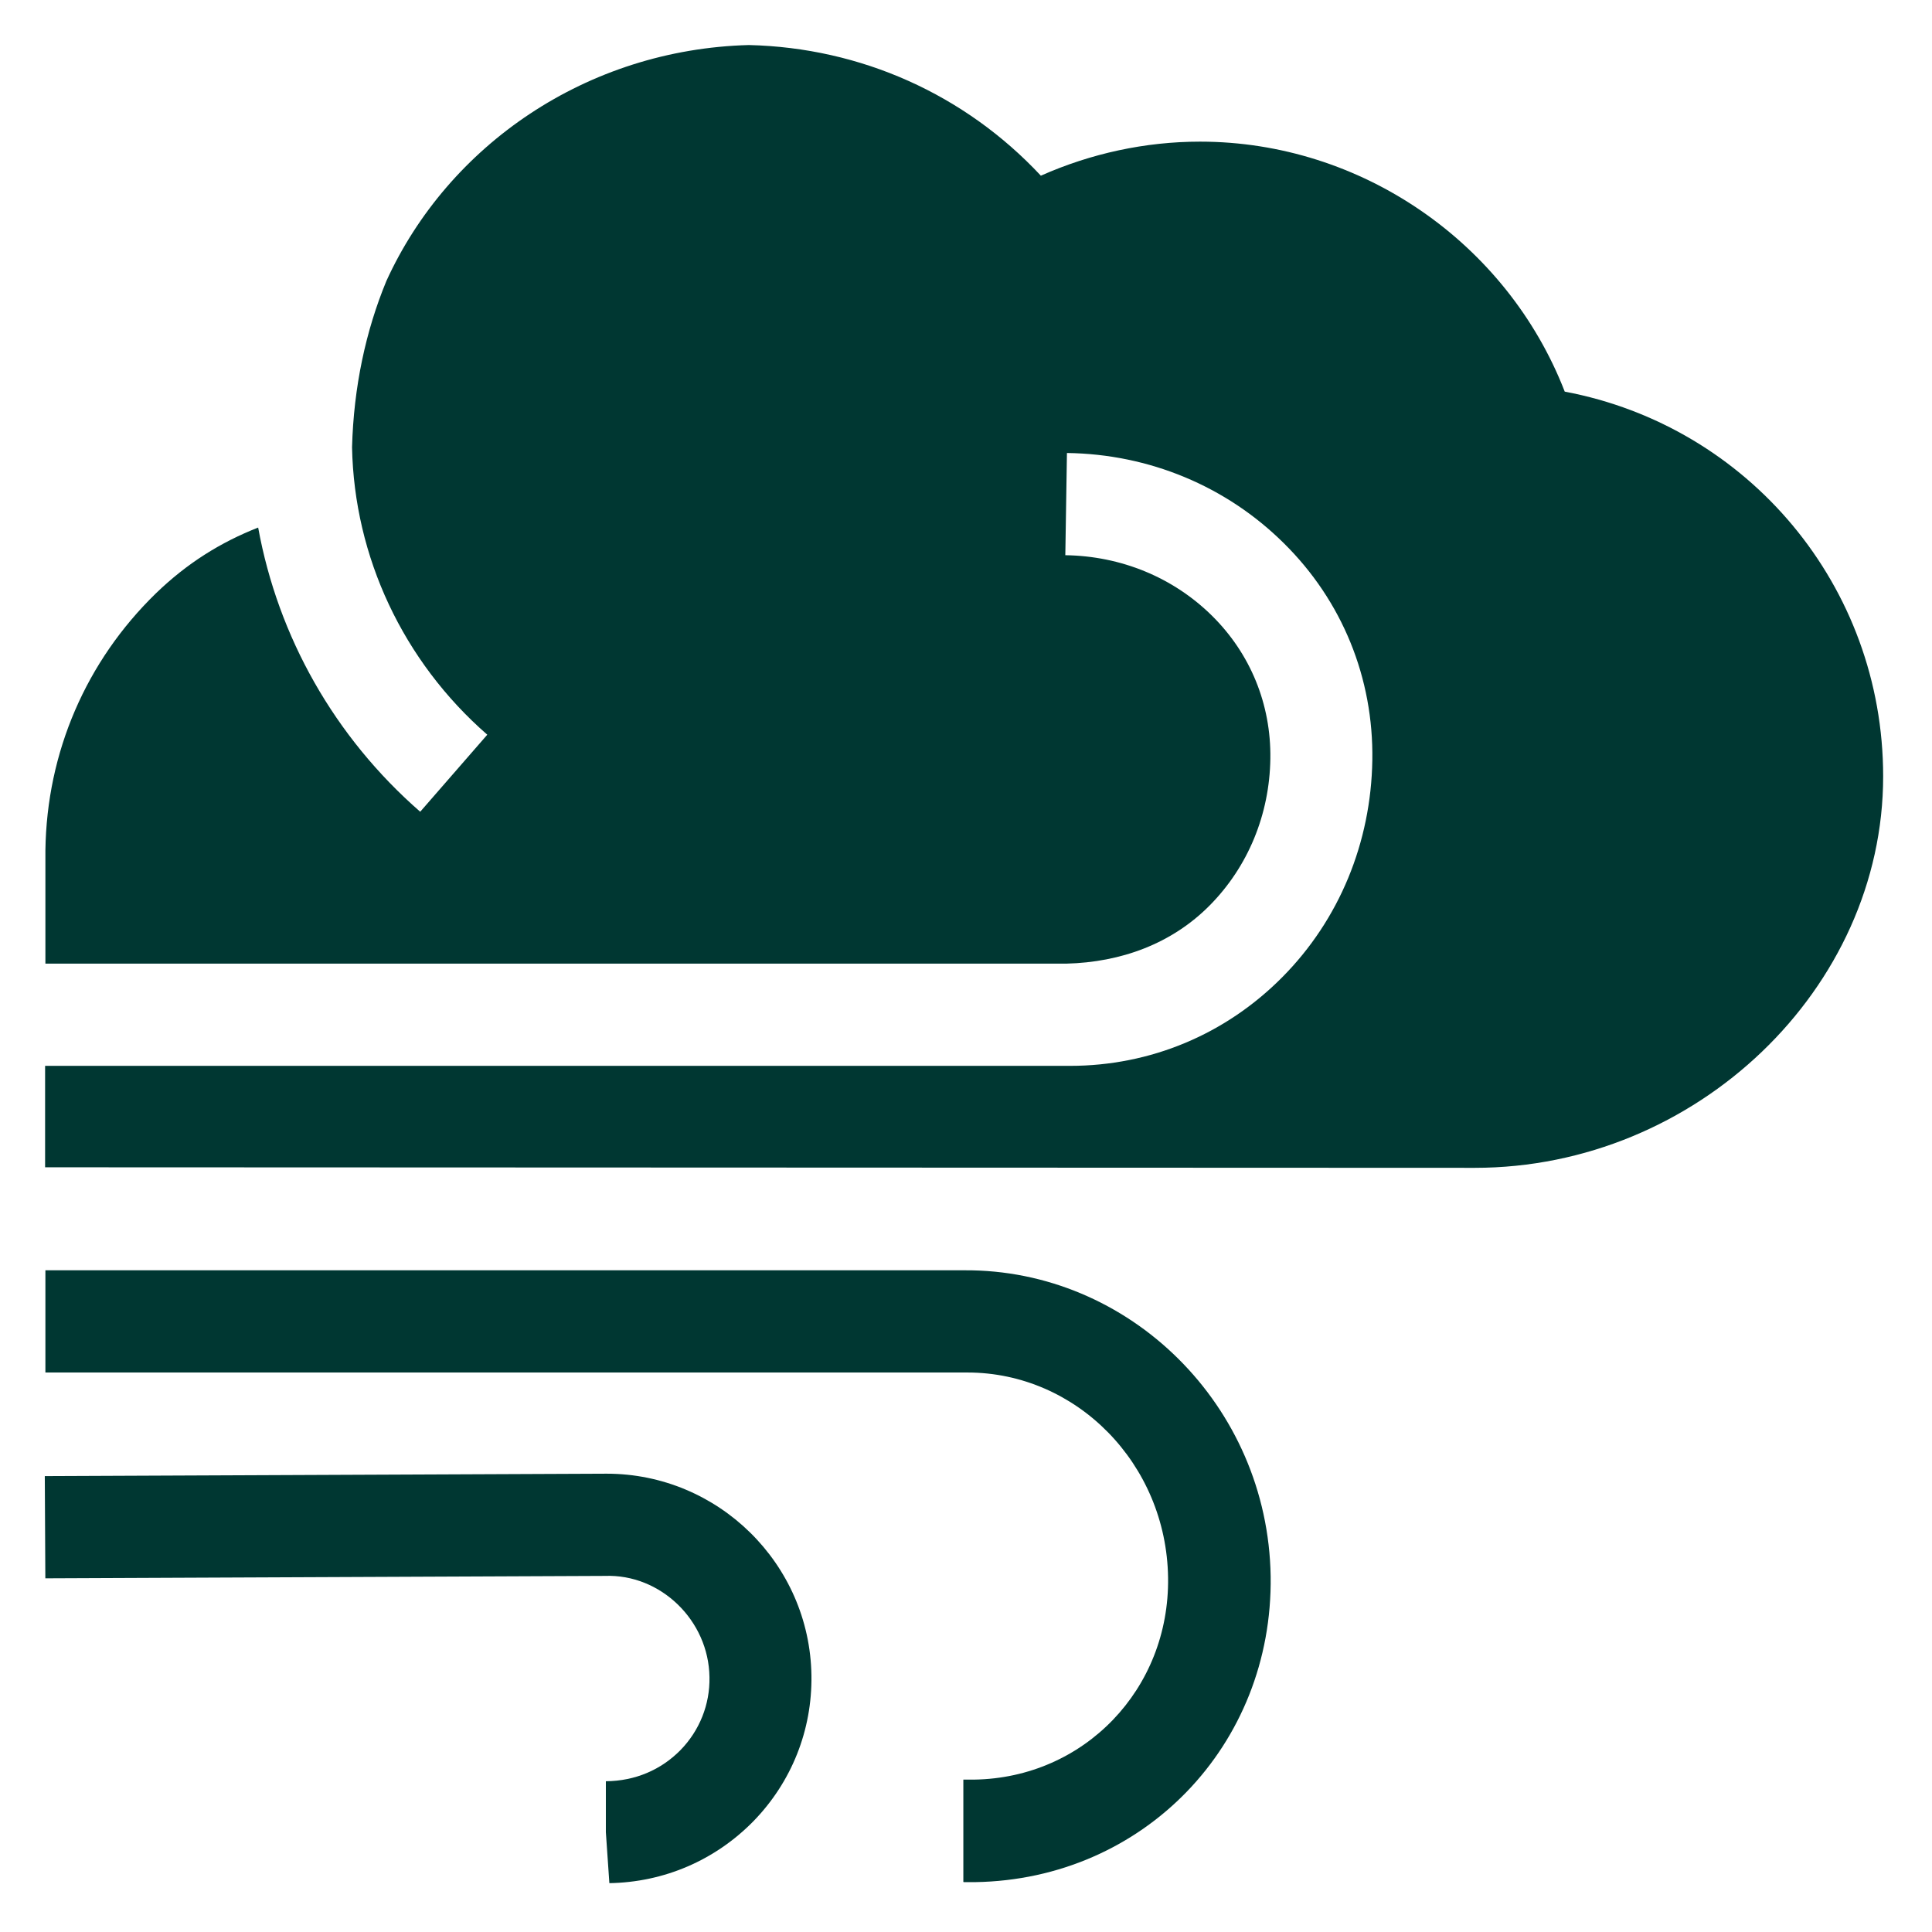
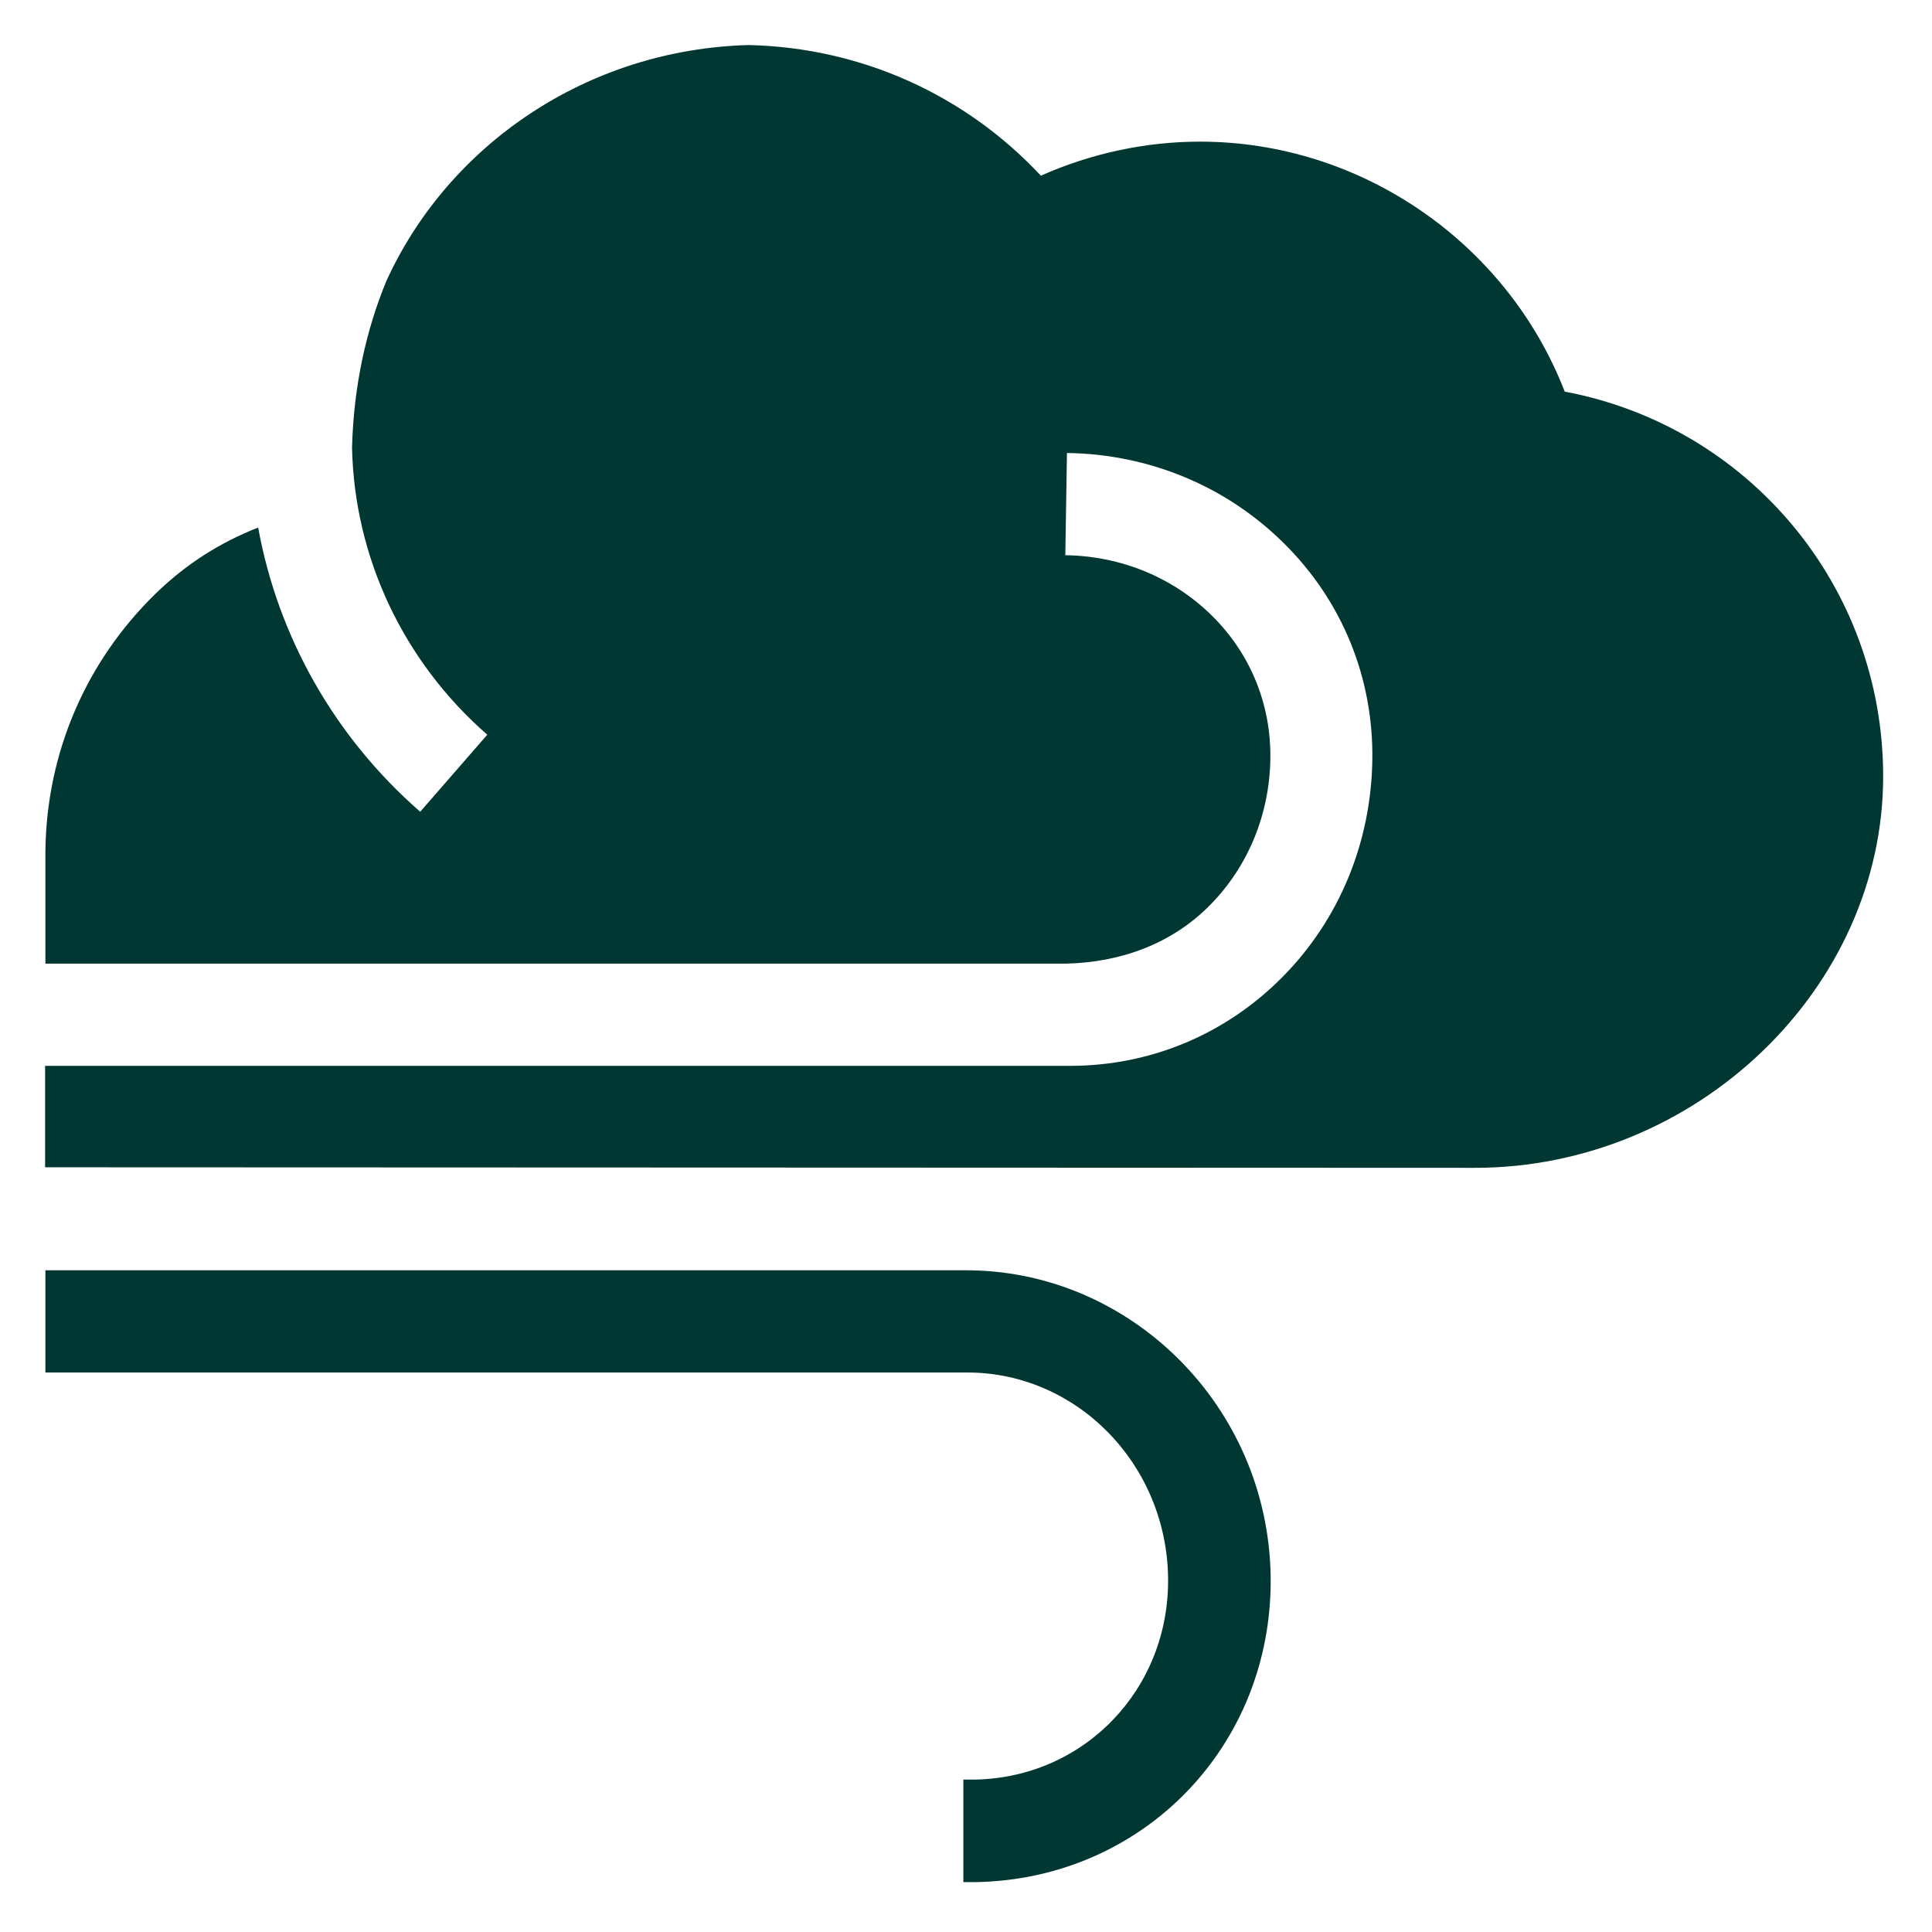
<svg xmlns="http://www.w3.org/2000/svg" width="32" height="32" viewBox="0 0 32 32">
  <title>Vind</title>
-   <path fill="#003732" d="M10.093 31.191l-0.058-0.844v-0.844c0.489-0.004 0.916-0.191 1.236-0.516 0.316-0.324 0.489-0.756 0.48-1.209-0.013-0.938-0.809-1.711-1.733-1.676l-9.267 0.040-0.009-1.693 9.307-0.040c1.844 0 3.364 1.489 3.391 3.342 0.013 0.907-0.329 1.764-0.96 2.413-0.636 0.649-1.484 1.013-2.391 1.027z" />
  <path fill="#003732" d="M15.956 31.169v-1.693h0.178c1.822-0.027 3.24-1.498 3.213-3.347-0.027-1.884-1.516-3.396-3.324-3.396-0.018 0-0.031 0-0.049 0h-15.222v-1.693h15.218c2.733-0.018 5.031 2.236 5.076 5.067 0.040 2.8-2.107 5.022-4.893 5.067h-0.191z" />
  <path fill="#003732" d="M25.916 6.484c-0.956-2.462-3.369-4.138-6.040-4.138-0.907 0-1.809 0.196-2.636 0.564-1.258-1.347-2.982-2.12-4.836-2.164-2.684 0.071-4.978 1.658-6.004 3.907-0.342 0.827-0.542 1.756-0.569 2.756 0.036 1.813 0.844 3.542 2.24 4.76l-1.111 1.276c-1.422-1.24-2.356-2.902-2.684-4.707-0.622 0.244-1.178 0.591-1.693 1.089-1.156 1.124-1.809 2.631-1.831 4.258v1.876h16.907c0.907-0.022 1.751-0.329 2.382-0.969s0.987-1.502 1-2.427c0.013-0.898-0.329-1.738-0.969-2.369s-1.502-0.987-2.427-1l0.027-1.693c1.364 0.018 2.64 0.551 3.591 1.493 0.969 0.956 1.489 2.236 1.467 3.596-0.022 1.364-0.547 2.64-1.489 3.591s-2.187 1.471-3.52 1.471c-0.027 0-0.053 0-0.076 0h-16.898v1.68l23.68 0.009c3.667 0 6.764-2.969 6.764-6.484 0-3.151-2.231-5.8-5.276-6.373z" />
</svg>